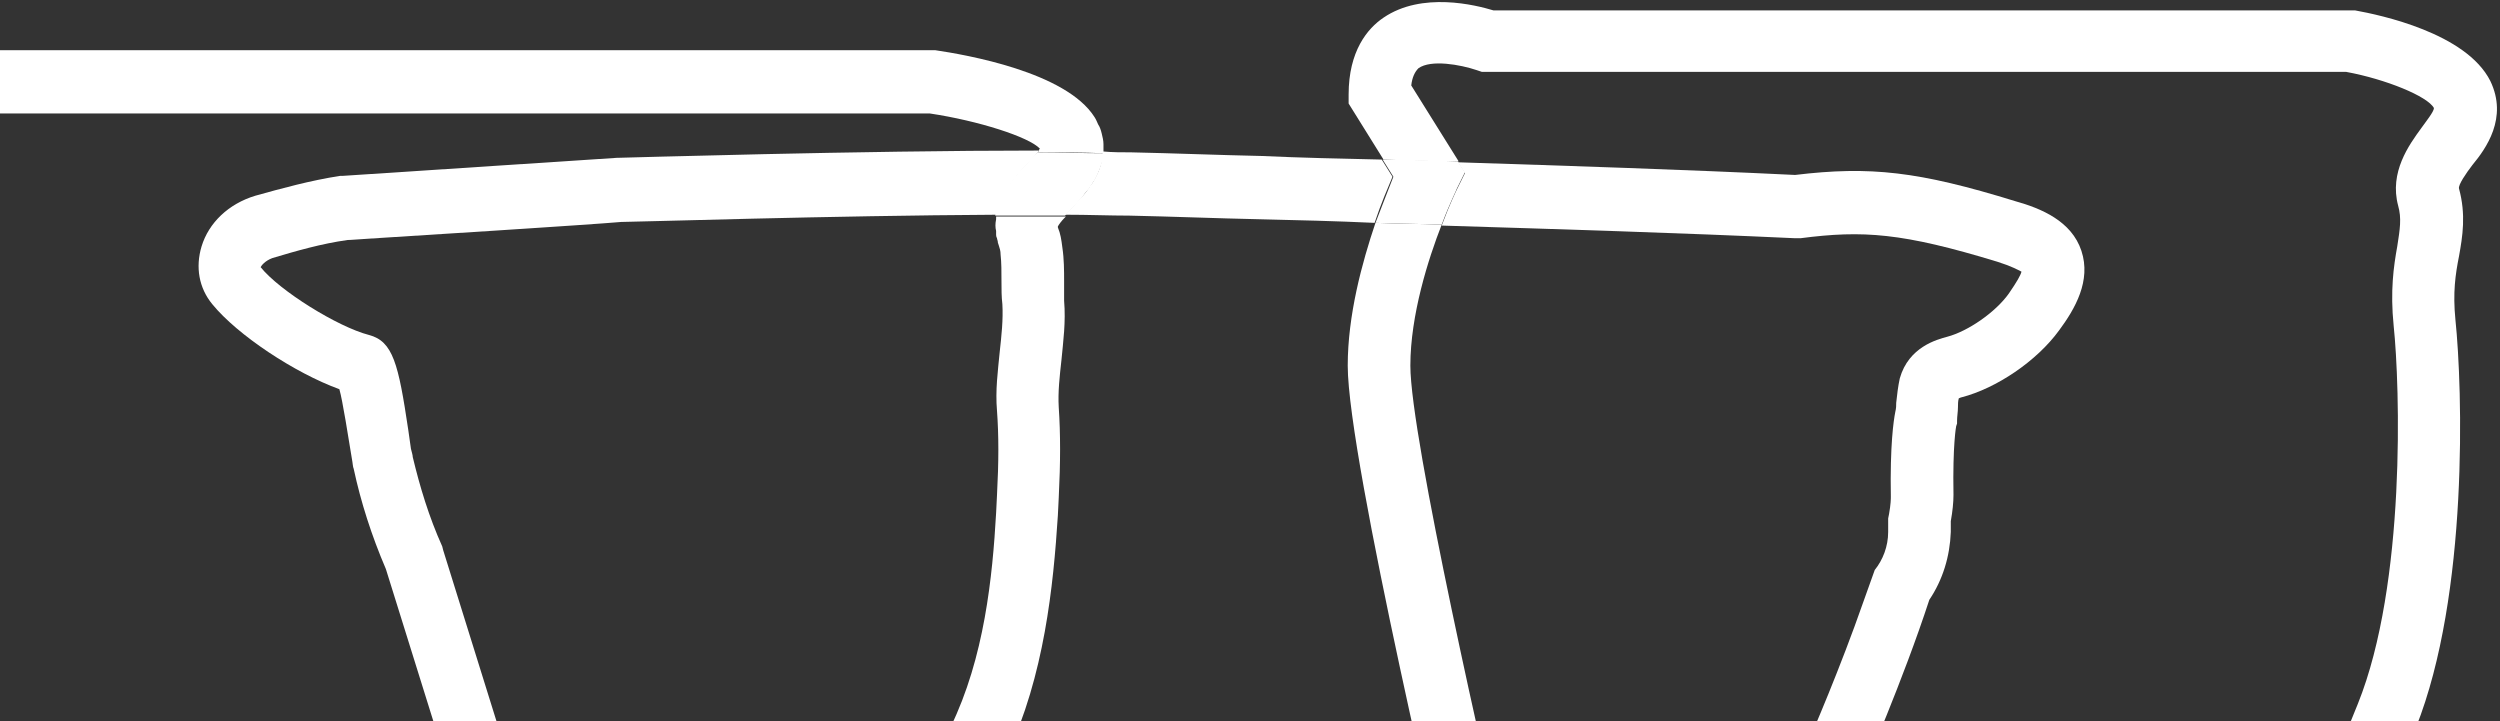
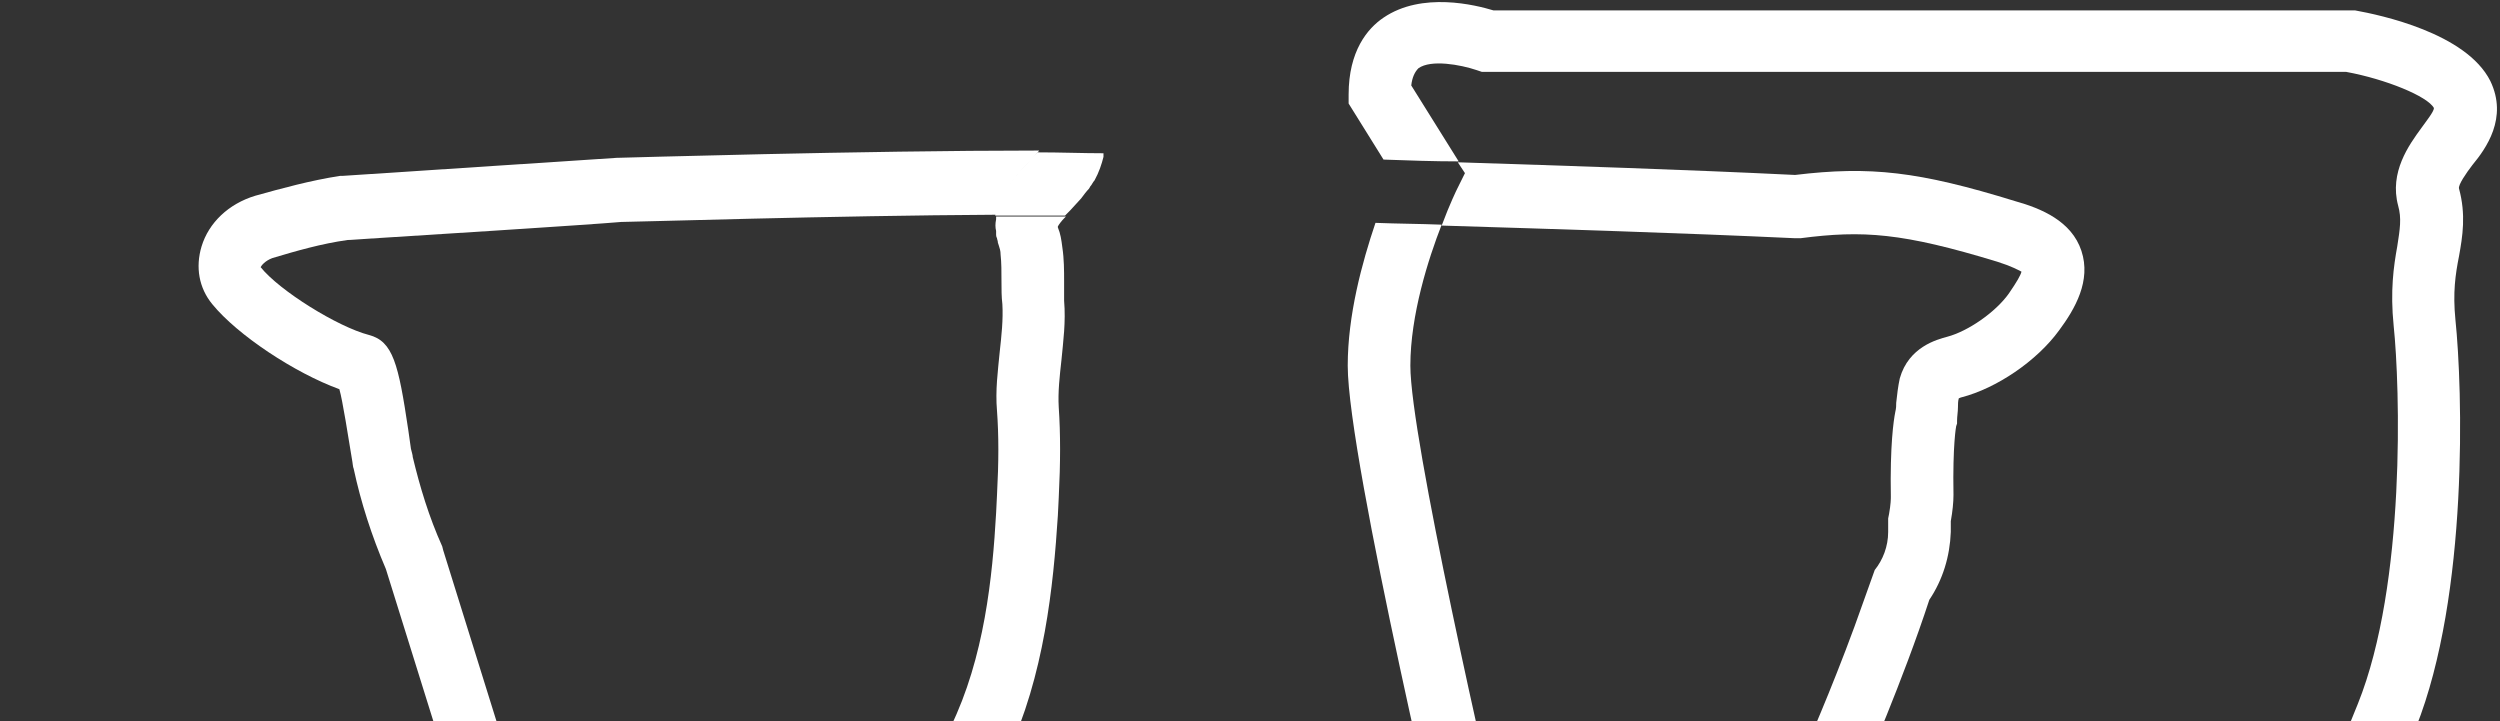
<svg xmlns="http://www.w3.org/2000/svg" width="475" height="137" viewBox="0 0 475 137" fill="none">
  <rect x="0" y="0" width="475" height="137" fill="#333333" stroke="none" />
-   <path d="M200.99 43.029V43.201C200.819 43.201 200.819 43.201 200.99 43.029Z" fill="white" />
  <path d="M102.56 163.429L84.2 104.518L84.03 103.831C81.48 98.163 79.78 92.495 78.42 86.827C78.42 86.484 78.25 85.968 78.08 85.281L77.57 81.674C75.7 69.137 74.68 64.843 70.09 63.641C64.14 62.095 53.09 55.225 49.52 50.759C49.69 50.416 50.37 49.557 51.73 49.041C56.32 47.667 61.08 46.294 66.01 45.606C77.06 44.919 112.25 42.687 118.03 42.172C120.58 42.172 157.98 40.969 189.43 40.797C189.43 40.626 189.43 40.282 189.6 40.11C189.6 39.939 189.77 39.767 189.77 39.423L189.94 38.908C189.94 38.736 190.11 38.565 190.11 38.393L190.28 38.049C190.45 37.706 190.45 37.534 190.62 37.191C191.3 35.988 192.15 34.614 193.34 33.24L193.51 33.069C193.85 32.553 194.36 32.038 194.87 31.523L196.74 29.462C196.91 29.118 197.25 28.947 197.42 28.603C163.76 28.603 118.2 29.977 117.69 29.977H117.35C112.08 30.32 75.87 32.725 65.16 33.412H64.65C59.04 34.271 53.43 35.817 48.5 37.191C43.4 38.736 39.66 42.343 38.3 46.809C37.11 50.759 37.79 54.709 40.34 57.801C45.1 63.641 55.98 70.854 64.48 73.946C64.82 75.148 65.16 77.037 65.67 79.957L66.86 87.171C67.03 88.029 67.03 88.716 67.2 89.06C68.56 95.415 70.6 101.769 73.32 108.124L92.02 168.066L92.36 168.753C102.39 185.241 124.32 206.367 138.26 219.076C140.13 215.641 142 211.863 144.04 208.084C130.44 196.233 111.4 177.684 102.56 163.429Z" fill="white" />
  <path d="M276.811 35.988C276.811 35.988 275.451 38.736 273.921 42.858C296.191 43.545 318.801 44.232 341.071 45.263H341.581H342.091C353.991 43.717 361.471 44.232 379.491 49.728C382.211 50.587 383.401 51.274 384.081 51.617C383.911 52.304 383.231 53.507 381.701 55.739C379.151 59.346 373.881 62.953 369.971 63.984C368.101 64.499 362.661 65.873 360.961 71.884C360.621 73.43 360.451 74.976 360.281 76.522C360.281 77.037 360.281 77.552 360.111 78.239C359.771 79.957 359.091 84.594 359.261 94.384C359.261 94.727 359.261 95.758 358.921 97.647L358.751 98.506V99.365C358.751 100.052 358.751 100.567 358.751 101.082C358.751 103.83 357.731 106.406 356.201 108.296L353.991 114.479C349.741 126.673 344.301 139.383 343.111 141.959L302.141 203.618C302.821 205.336 303.671 207.053 304.691 208.771L304.861 209.286L307.921 216.5L353.311 147.97L353.651 147.455L353.821 146.94C354.161 146.253 361.641 129.078 366.571 113.964C369.121 110.185 370.481 105.719 370.651 101.082C370.651 100.395 370.651 99.708 370.651 99.021C370.991 97.132 371.161 95.414 371.161 94.04C370.991 84.422 371.671 80.987 371.671 80.987L371.841 80.472V79.957C371.841 79.098 372.011 78.239 372.011 77.38C372.011 76.865 372.011 76.178 372.181 75.663C372.351 75.663 372.521 75.491 372.691 75.491C379.321 73.773 386.971 68.621 391.221 62.781C394.281 58.659 397.341 53.335 395.471 47.667C393.601 41.999 387.821 39.595 382.891 38.221C364.531 32.553 355.351 31.523 341.071 33.24C319.821 32.209 298.231 31.523 276.981 30.835L278.341 32.897L276.811 35.988Z" fill="white" />
-   <path d="M207.962 34.099C207.792 34.443 207.452 34.958 207.112 35.301C207.112 35.301 206.942 35.473 206.942 35.645C206.602 36.16 206.092 36.847 205.412 37.534L203.372 39.767C203.032 40.11 202.692 40.454 202.352 40.797C206.772 40.797 210.852 40.969 214.592 40.969C222.752 41.141 231.082 41.484 239.242 41.656C246.552 41.828 253.861 42 261.171 42.343C262.361 38.736 263.721 35.645 264.571 33.584L262.531 30.32C254.882 30.149 247.062 29.977 239.582 29.633C231.422 29.462 223.092 29.118 214.932 28.946C213.232 28.946 211.362 28.946 209.492 28.775C209.492 28.946 209.492 29.29 209.492 29.462C209.322 31.179 208.812 32.553 207.962 34.099Z" fill="white" />
-   <path d="M121.77 249.82C115.65 249.304 102.901 248.617 84.541 249.648C63.631 250.85 34.901 249.991 25.041 249.82L-16.269 173.39C-23.069 150.032 -40.239 88.888 -40.239 75.835C-40.239 66.732 -39.049 62.094 -35.139 54.537L-34.969 54.022C-32.249 47.839 -29.699 43.373 -29.699 43.373L-27.149 39.251L-30.209 36.332L-40.069 23.622C-39.729 22.248 -39.219 21.733 -38.879 21.561C-35.819 19.156 -27.489 20.015 -22.899 21.389L-22.049 21.561H176.68C185.86 22.935 195.55 26.026 197.59 28.259L197.42 28.431V28.603C197.42 28.775 197.25 28.775 197.08 28.946C201.5 28.946 205.75 28.946 209.66 29.118C209.66 28.775 209.66 28.259 209.66 27.744V27.401C209.66 26.713 209.49 26.026 209.32 25.34C209.15 24.652 208.98 24.137 208.64 23.622C208.47 23.279 208.3 22.763 207.96 22.248C202.52 13.66 183.48 10.397 177.7 9.538H177.36H-20.349C-24.089 8.508 -37.689 5.588 -45.849 11.771C-48.739 13.832 -52.139 17.954 -52.139 25.34V27.401L-41.769 40.797C-42.959 42.858 -44.319 45.778 -45.679 49.041C-50.439 57.972 -51.969 64.843 -51.969 75.663C-51.969 92.838 -29.699 168.581 -27.319 177.168L-27.149 177.856L17.901 261.499L21.301 261.671C22.831 261.671 59.381 263.045 85.221 261.671C110.041 260.297 124.15 262.186 124.32 262.186L128.4 262.701L130.44 258.923C130.61 258.579 137.75 245.182 147.1 227.32C144.89 225.431 141.66 222.683 137.92 219.248C130.78 232.988 124.83 244.324 121.77 249.82Z" fill="white" />
  <path d="M200.991 97.991L201.161 94.556C201.501 87.857 201.501 82.361 201.161 77.38C200.991 74.461 201.331 71.541 201.671 68.449C202.011 64.842 202.521 61.236 202.181 57.114C202.181 56.083 202.181 54.881 202.181 53.507C202.181 51.446 202.181 49.213 201.841 46.98C201.671 45.606 201.501 44.404 200.991 43.202V43.03C201.161 42.686 201.671 41.999 202.181 41.484L202.351 41.312L202.521 41.141C198.271 41.141 193.851 41.141 189.261 41.141C189.261 41.312 189.261 41.484 189.261 41.656C189.091 42.515 189.091 43.202 189.261 43.889C189.261 44.06 189.261 44.404 189.261 44.576C189.261 44.747 189.261 44.919 189.431 45.263C189.431 45.434 189.601 45.778 189.601 46.121L189.771 46.637C189.941 47.152 190.111 47.667 190.111 48.354C190.281 49.9 190.281 51.617 190.281 53.507C190.281 54.881 190.281 56.427 190.451 57.801C190.621 60.72 190.281 63.812 189.941 66.903C189.601 70.51 189.091 74.117 189.431 78.067C189.771 82.705 189.771 87.686 189.431 94.04L189.261 97.475C188.581 109.498 187.051 124.956 180.591 138.181C174.641 150.375 158.151 181.634 144.042 208.427C147.611 211.691 150.841 214.439 153.221 216.671C167.671 189.191 185.011 156.215 191.301 143.505C198.441 128.391 200.141 111.216 200.991 97.991Z" fill="white" />
  <path d="M196.402 29.633L194.533 31.694C194.023 32.21 193.513 32.725 193.173 33.24L193.003 33.412C191.813 34.786 190.963 36.16 190.283 37.362C190.113 37.534 190.113 37.877 189.943 38.221L189.773 38.564C189.773 38.736 189.603 38.908 189.603 39.08L189.433 39.595C189.433 39.767 189.263 39.938 189.263 40.282C189.263 40.454 189.093 40.625 189.093 40.969C193.683 40.969 198.102 40.969 202.352 40.969C202.692 40.625 203.032 40.282 203.372 39.938L205.413 37.706C205.923 37.019 206.432 36.332 206.942 35.816C206.942 35.645 207.113 35.645 207.113 35.473C207.453 35.129 207.623 34.614 207.963 34.271C208.813 32.725 209.323 31.179 209.662 29.805C209.662 29.633 209.662 29.29 209.662 29.118C205.753 29.118 201.503 28.946 197.083 28.946C196.913 29.118 196.742 29.29 196.402 29.633Z" fill="white" />
  <path d="M473.158 15.378C468.568 6.275 452.248 2.84 447.488 1.981H446.978H283.778C280.379 0.951 270.178 -1.625 262.869 3.355C259.809 5.416 256.239 9.71 256.239 17.954V19.672L262.869 30.32C267.628 30.492 272.388 30.664 277.148 30.664L268.139 16.237C268.309 14.691 268.818 13.661 269.498 12.973C271.878 11.256 277.488 12.287 280.548 13.317L281.568 13.661H445.788C453.268 15.034 461.258 18.298 462.448 20.531C462.448 21.218 460.918 23.107 460.068 24.309C457.688 27.572 453.948 32.725 455.648 39.08C456.328 41.484 455.988 43.545 455.478 46.809C454.798 50.587 454.118 55.224 454.798 61.923C455.988 73.258 457.178 110.872 447.998 133.715C442.898 146.425 429.298 178.886 418.588 203.79L418.418 204.306L418.248 204.821C418.078 205.851 417.398 207.225 416.548 208.771C416.038 209.63 415.528 211.004 414.848 212.55C414.338 213.58 413.658 215.469 413.318 215.985L412.978 216.672C407.198 230.24 402.268 241.748 399.718 247.587C394.278 247.072 383.908 246.385 369.628 247.415C353.138 248.618 330.528 247.931 321.688 247.587L307.918 215.813L307.068 217.187L306.558 217.702C304.008 219.935 301.458 222.168 298.738 224.401L313.868 259.266L317.608 259.438C318.968 259.438 349.058 260.984 370.648 259.438C390.878 258.064 402.438 259.953 402.438 259.953L407.028 260.812L408.898 256.518C408.898 256.518 415.358 241.404 423.858 221.652C424.368 220.622 425.048 219.076 425.898 217.187C426.238 216.156 426.918 214.954 427.088 214.439C428.278 212.034 429.128 210.145 429.638 208.256C440.348 183.18 453.948 150.891 459.048 138.181C469.078 112.933 467.888 73.774 466.528 60.721C466.018 55.568 466.528 52.133 467.208 48.698C467.888 44.919 468.568 40.797 467.208 35.816C467.038 35.13 468.568 32.897 469.758 31.351C472.308 28.259 476.558 22.42 473.158 15.378Z" fill="white" />
  <path d="M287.859 169.783C282.249 145.91 267.969 83.048 267.969 69.48C267.969 59.862 271.369 49.213 273.919 42.687C269.669 42.515 265.589 42.515 261.339 42.343C258.789 49.9 256.069 59.862 256.069 69.48C256.069 87.342 275.619 169.611 276.469 173.046L276.639 173.562L290.069 204.477C291.089 207.74 292.619 210.832 293.809 213.065C295.339 211.863 296.699 210.488 298.229 209.286L302.309 203.103C301.969 202.244 301.629 201.386 301.459 200.527L287.859 169.783Z" fill="white" />
-   <path d="M261.342 42.343C265.592 42.515 269.672 42.515 273.922 42.687C275.452 38.564 276.812 35.988 276.812 35.816L278.342 32.725L276.982 30.664C272.222 30.492 267.462 30.32 262.702 30.32L264.742 33.584C263.892 35.816 262.702 38.736 261.342 42.343Z" fill="white" />
</svg>